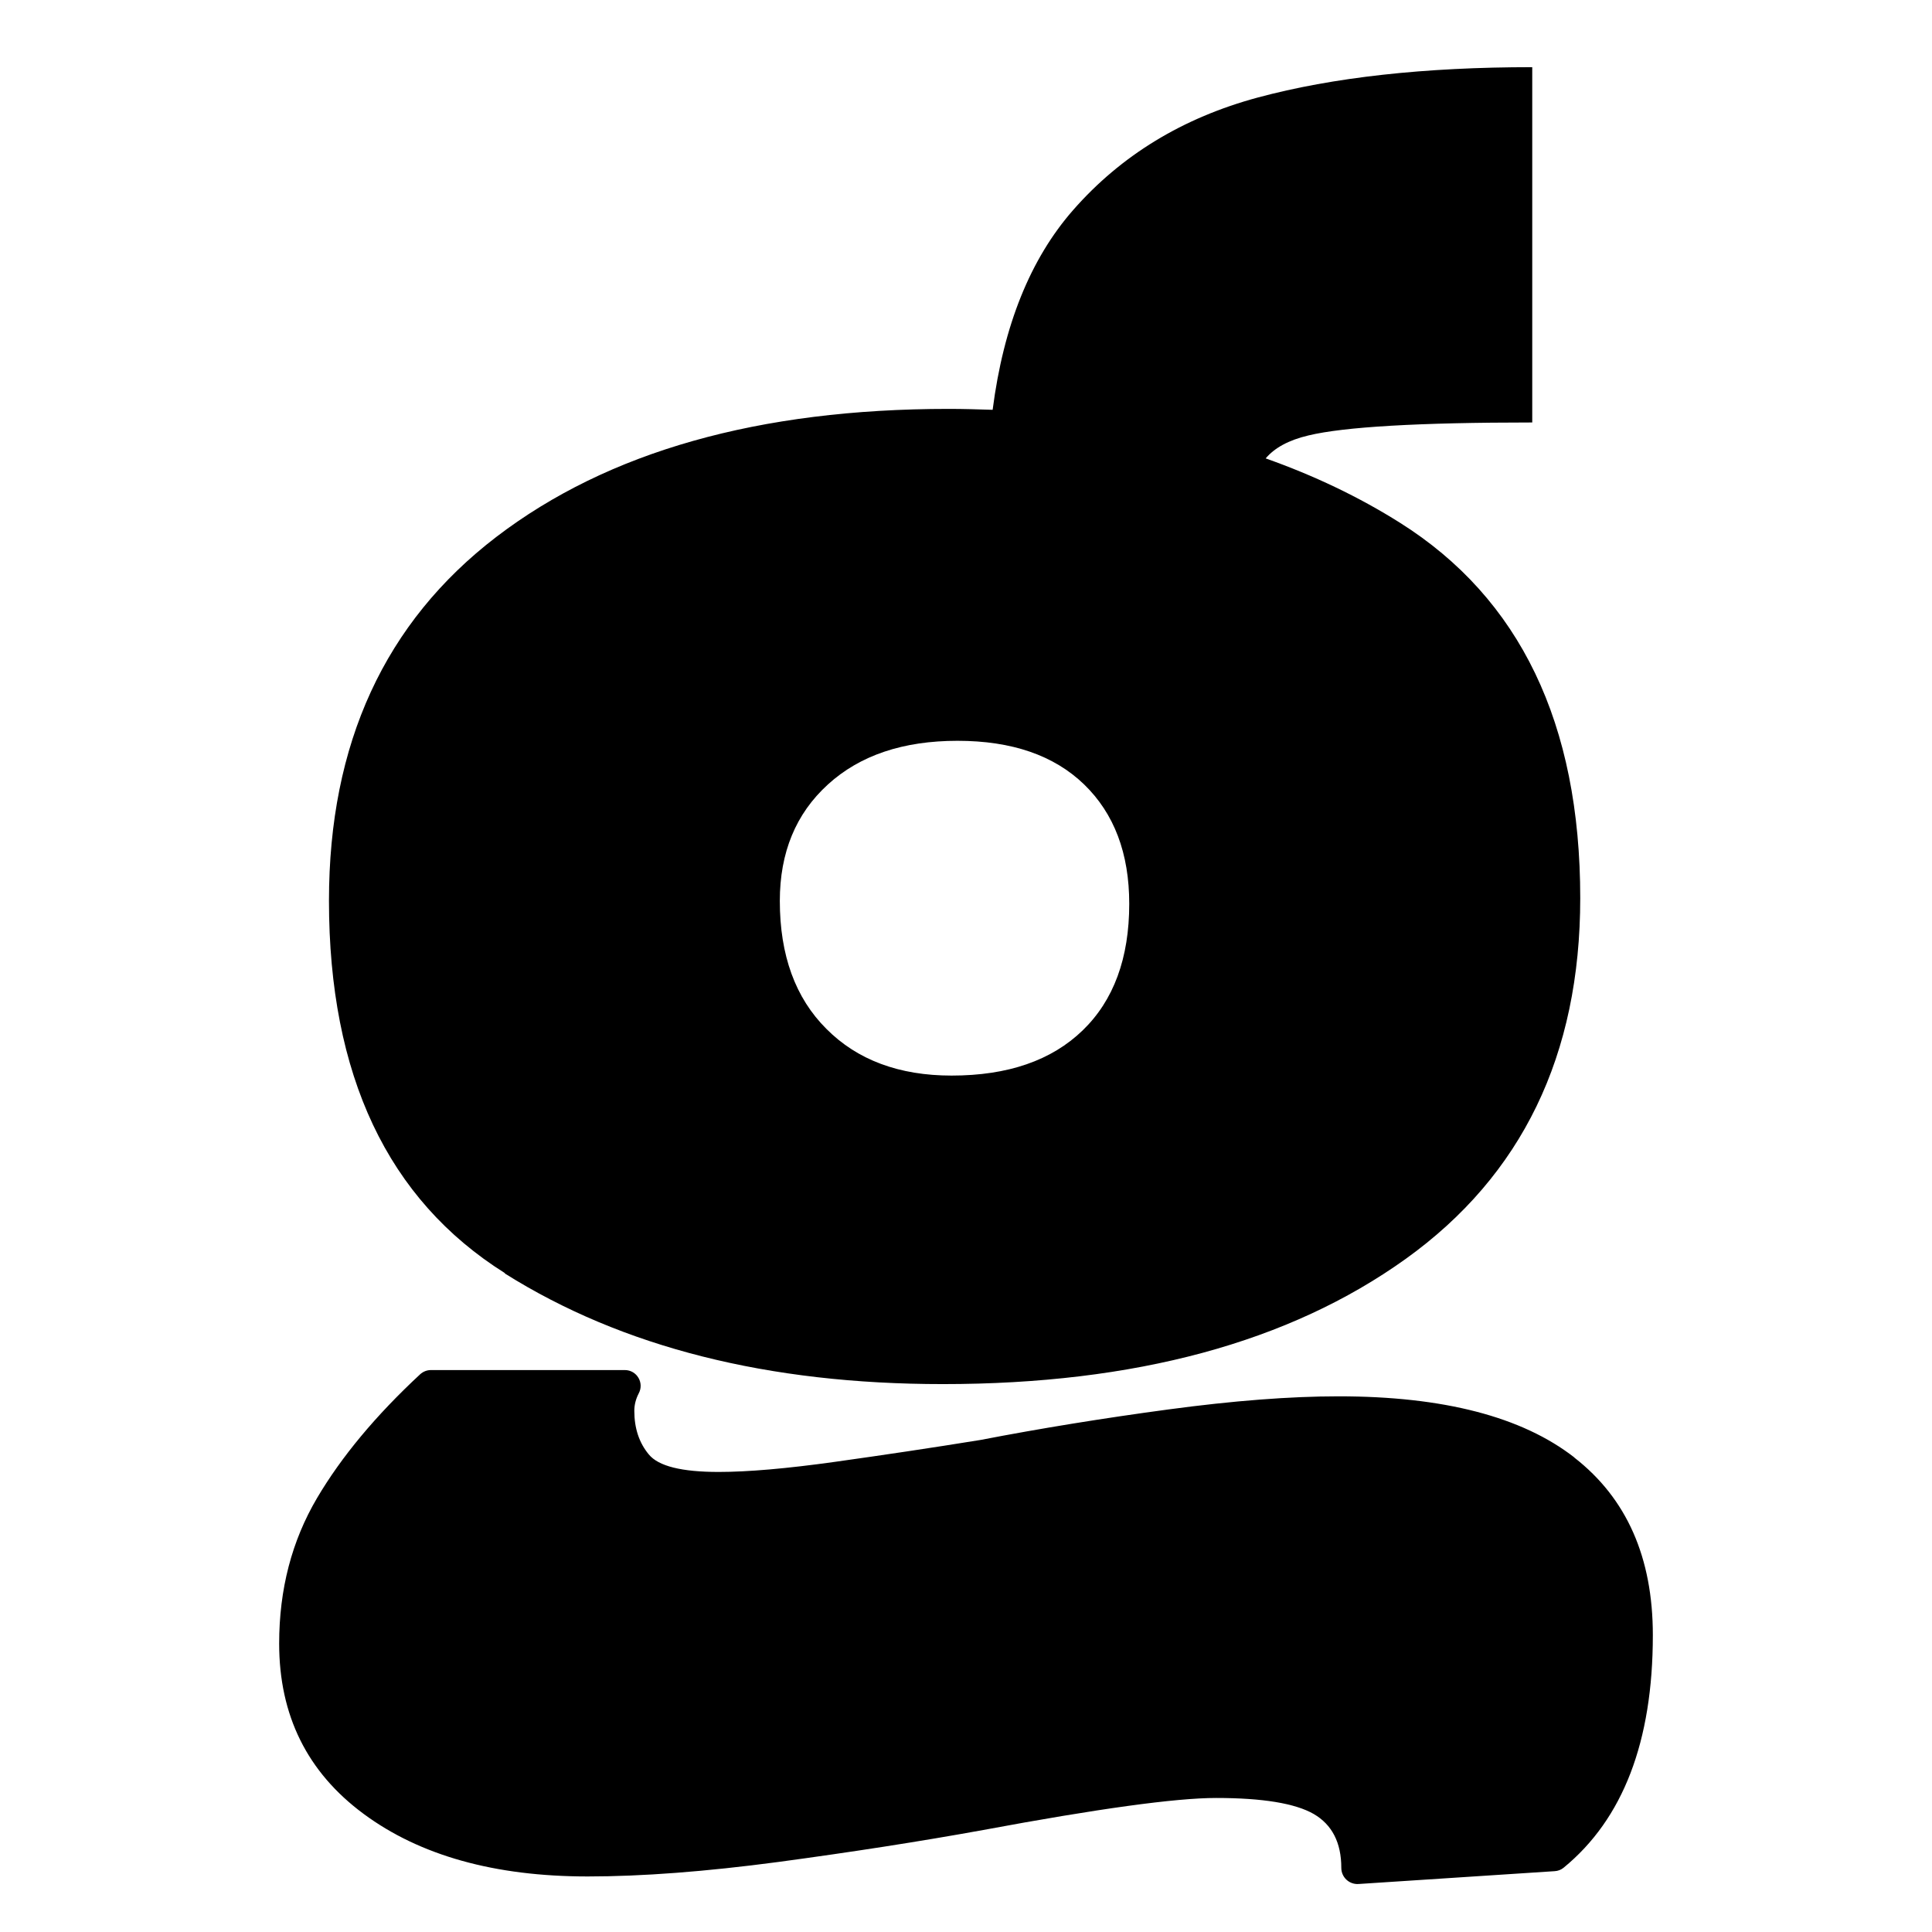
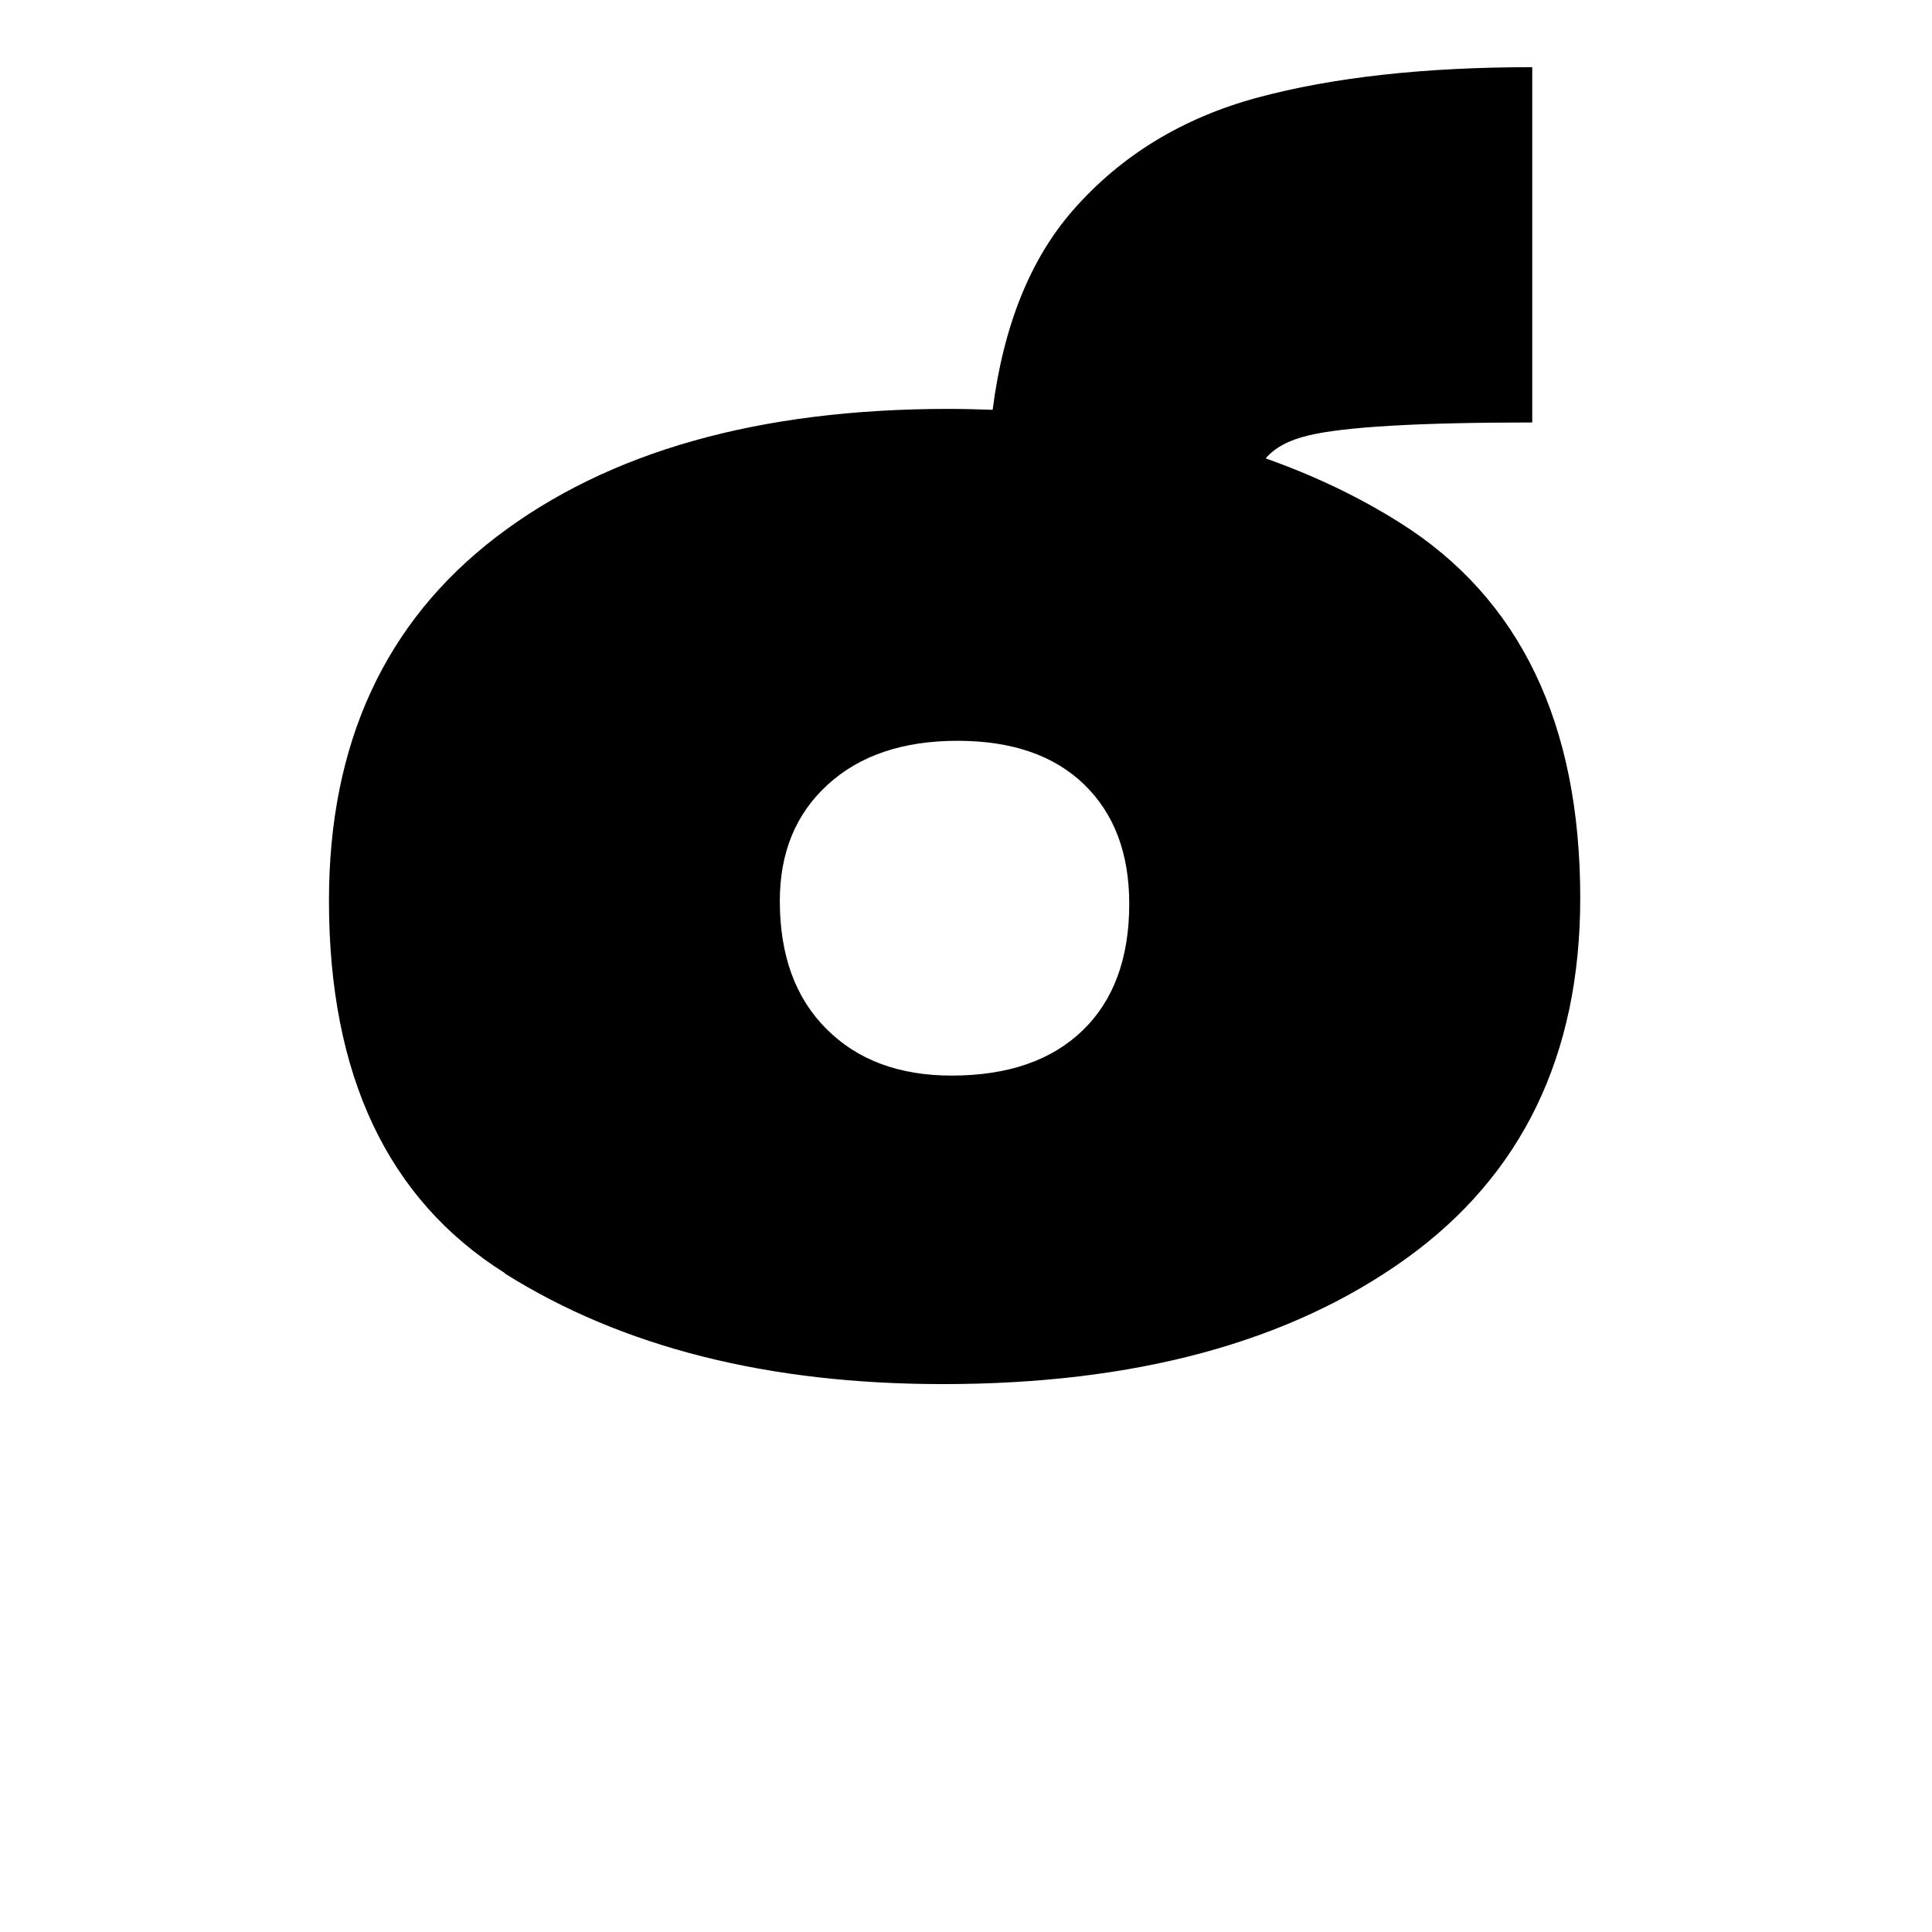
<svg xmlns="http://www.w3.org/2000/svg" width="100%" height="100%" viewBox="0 0 128 128" version="1.1" xml:space="preserve" style="fill-rule:evenodd;clip-rule:evenodd;stroke-linejoin:round;stroke-miterlimit:2;">
  <g transform="matrix(1,0,0,1,13.455,0)">
-     <path d="M90.85,96.56C87.38,93.86 82.17,92.51 75.23,92.51C72.02,92.51 68.26,92.8 63.95,93.38C59.64,93.96 55.5,94.63 51.51,95.4C48.3,95.92 45.08,96.4 41.87,96.85C38.66,97.3 36.09,97.52 34.16,97.52C31.71,97.52 30.17,97.14 29.53,96.36C28.89,95.59 28.57,94.63 28.57,93.47C28.57,93.07 28.67,92.69 28.86,92.32C29.24,91.62 28.74,90.77 27.94,90.77L15.1,90.77C14.83,90.77 14.58,90.87 14.38,91.05C11.44,93.78 9.16,96.52 7.55,99.25C5.88,102.08 5.04,105.29 5.04,108.89C5.04,113.65 6.9,117.41 10.63,120.17C14.36,122.93 19.31,124.32 25.48,124.32C29.08,124.32 33.29,124 38.11,123.36C42.93,122.71 47.46,122.01 51.7,121.24C59.28,119.83 64.43,119.12 67.12,119.12C70.21,119.12 72.36,119.48 73.58,120.18C74.8,120.89 75.41,122.08 75.41,123.75C75.41,124.37 75.93,124.86 76.55,124.82L89.54,123.97C89.76,123.96 89.97,123.88 90.14,123.74C94.08,120.51 96.05,115.38 96.05,108.33C96.05,103.19 94.32,99.27 90.85,96.57L90.85,96.56Z" style="fill-rule:nonzero;" />
    <path d="M19.99,84.37C27.77,89.26 37.44,91.7 49.01,91.7C61.74,91.7 71.95,88.94 79.67,83.41C87.38,77.88 91.24,69.91 91.24,59.5C91.24,47.93 87.25,39.64 79.29,34.63C76.56,32.91 73.59,31.5 70.4,30.37C70.98,29.68 71.91,29.16 73.23,28.85C75.59,28.28 80.53,27.99 88.06,27.99L88.06,4.45C80.92,4.45 74.86,5.12 69.88,6.46C64.91,7.8 60.82,10.29 57.64,13.92C54.81,17.15 53.03,21.56 52.31,27.15L52.28,27.15C51.33,27.12 50.38,27.09 49.41,27.09C36.81,27.09 26.82,29.92 19.43,35.57C12.04,41.23 8.34,49.26 8.34,59.67C8.34,71.24 12.23,79.47 20,84.35L19.99,84.37ZM41.4,51.97C43.52,50.04 46.38,49.08 49.98,49.08C53.58,49.08 56.37,50.04 58.37,51.97C60.36,53.9 61.36,56.53 61.36,59.88C61.36,63.48 60.33,66.28 58.27,68.27C56.21,70.26 53.32,71.26 49.59,71.26C46.12,71.26 43.35,70.23 41.3,68.17C39.24,66.12 38.21,63.29 38.21,59.69C38.21,56.48 39.27,53.91 41.39,51.98L41.4,51.97Z" style="fill-rule:nonzero;" />
  </g>
</svg>